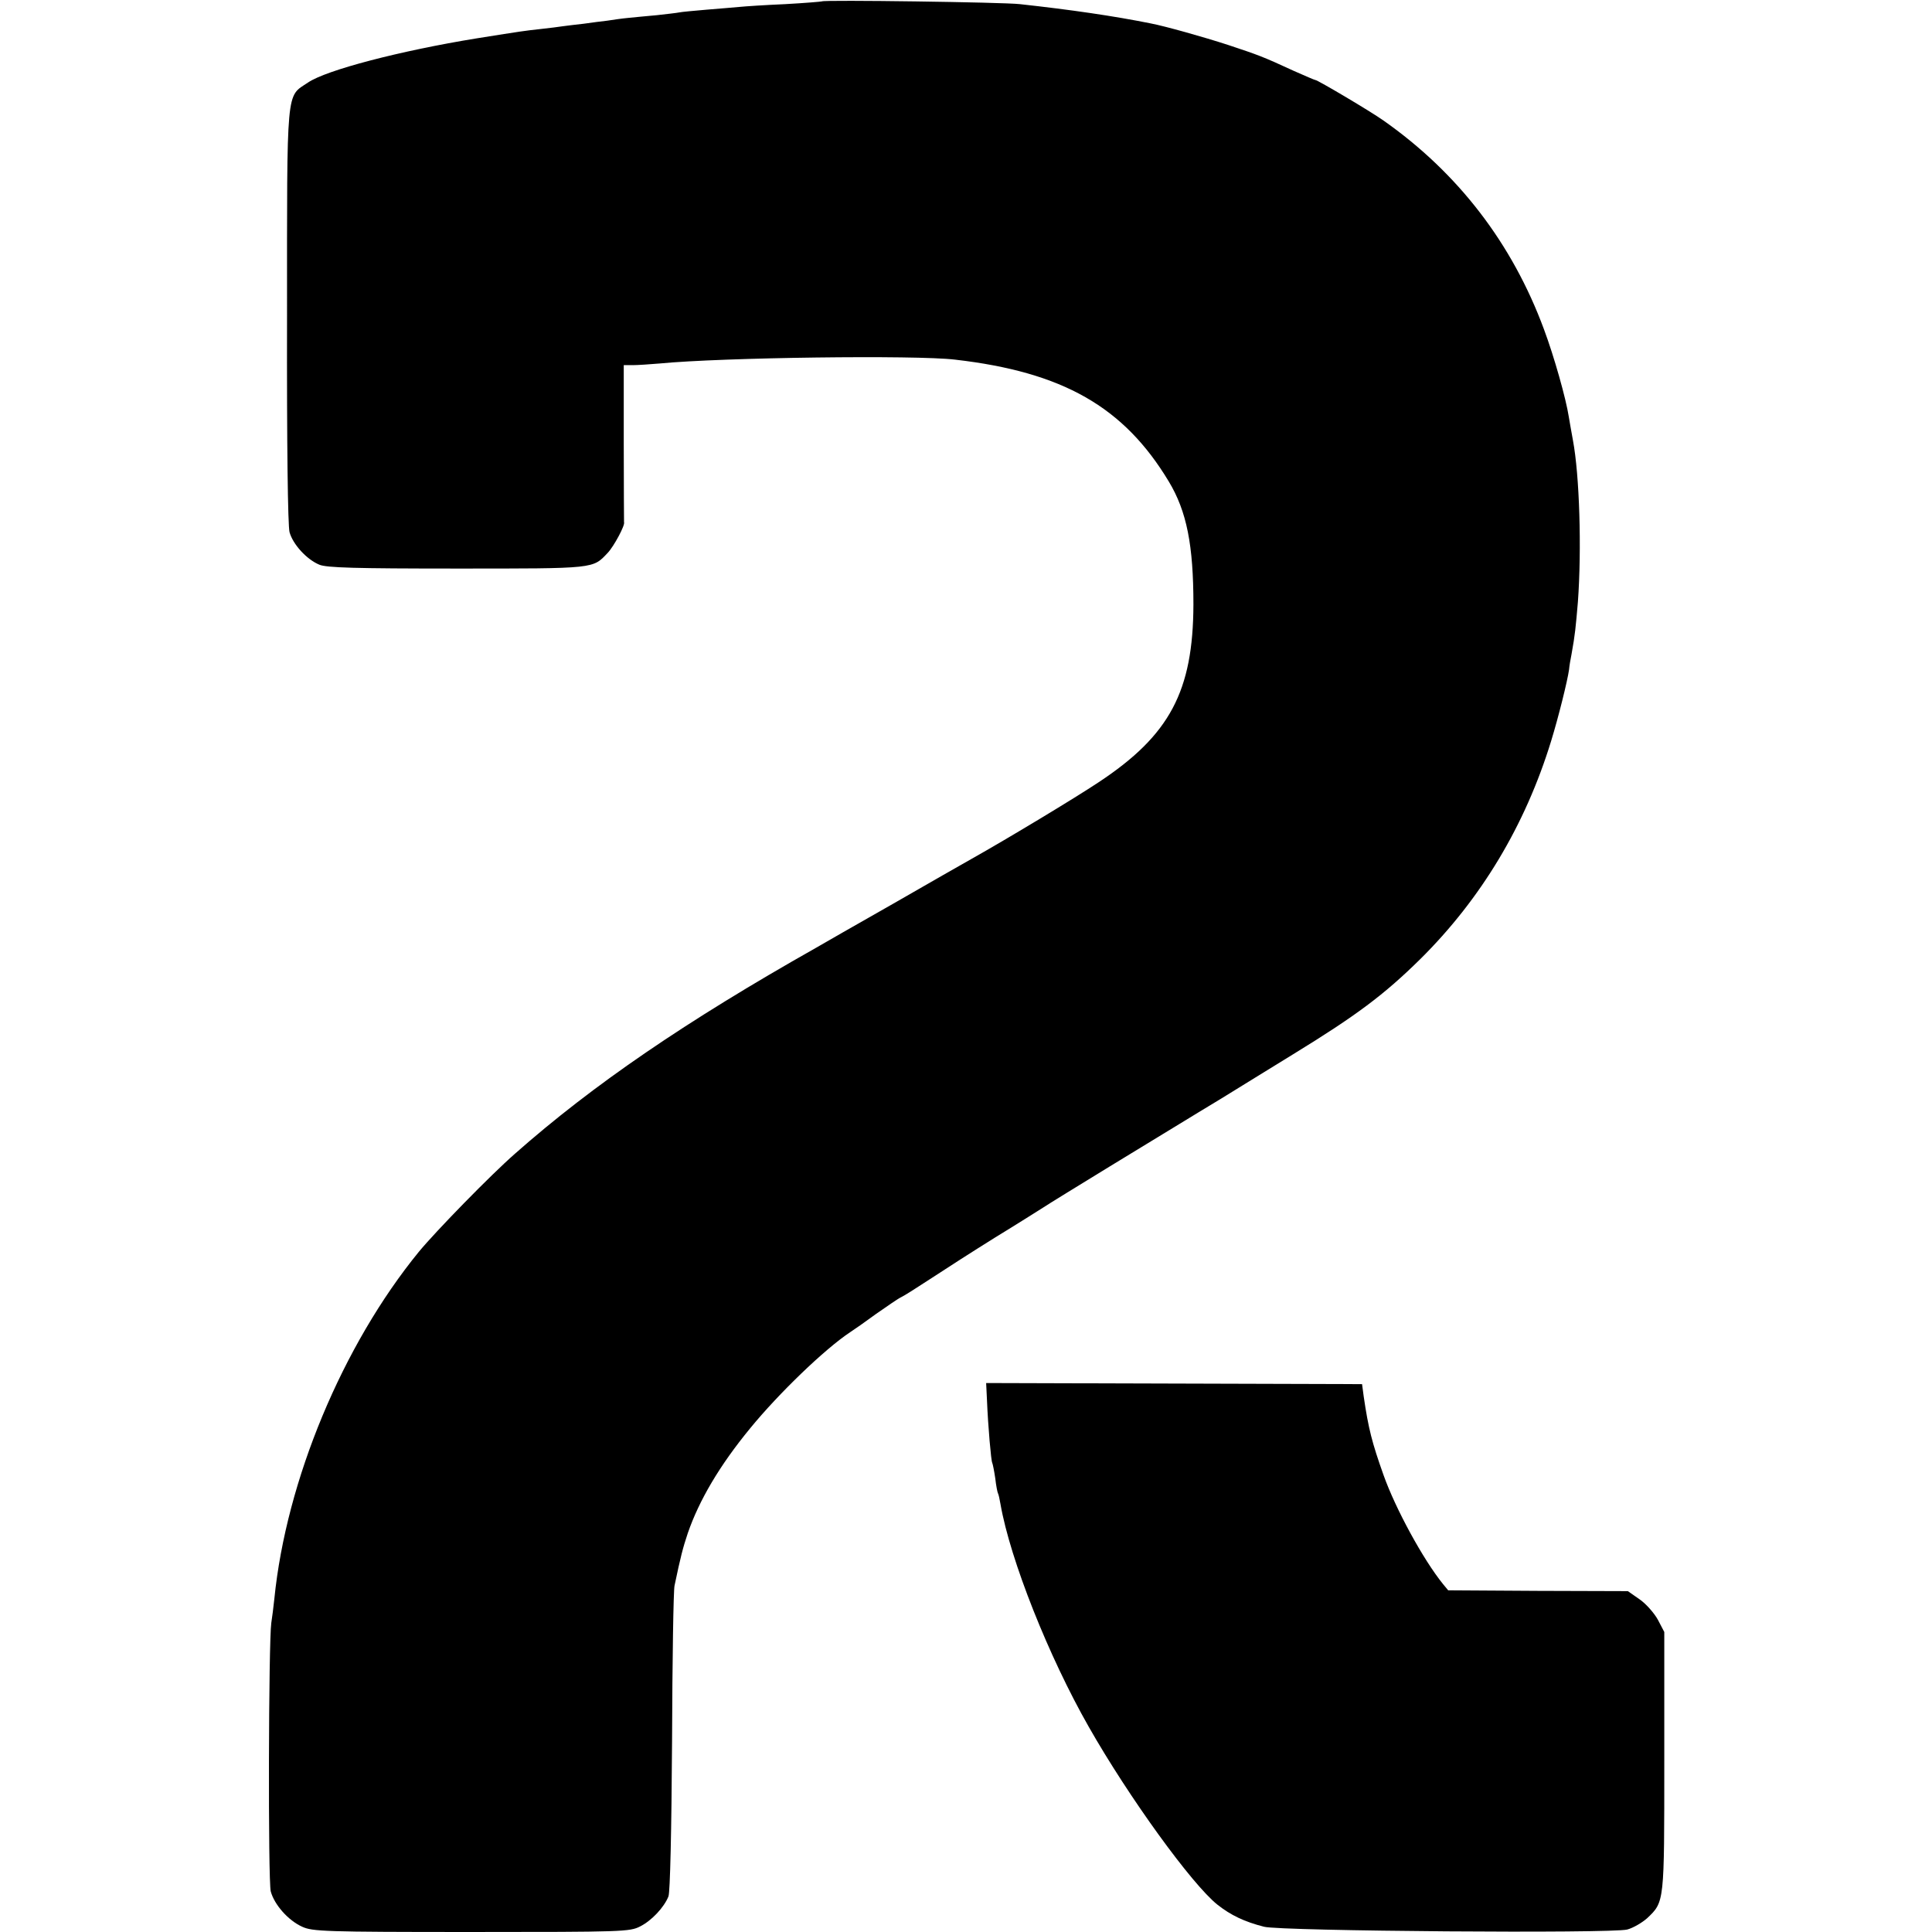
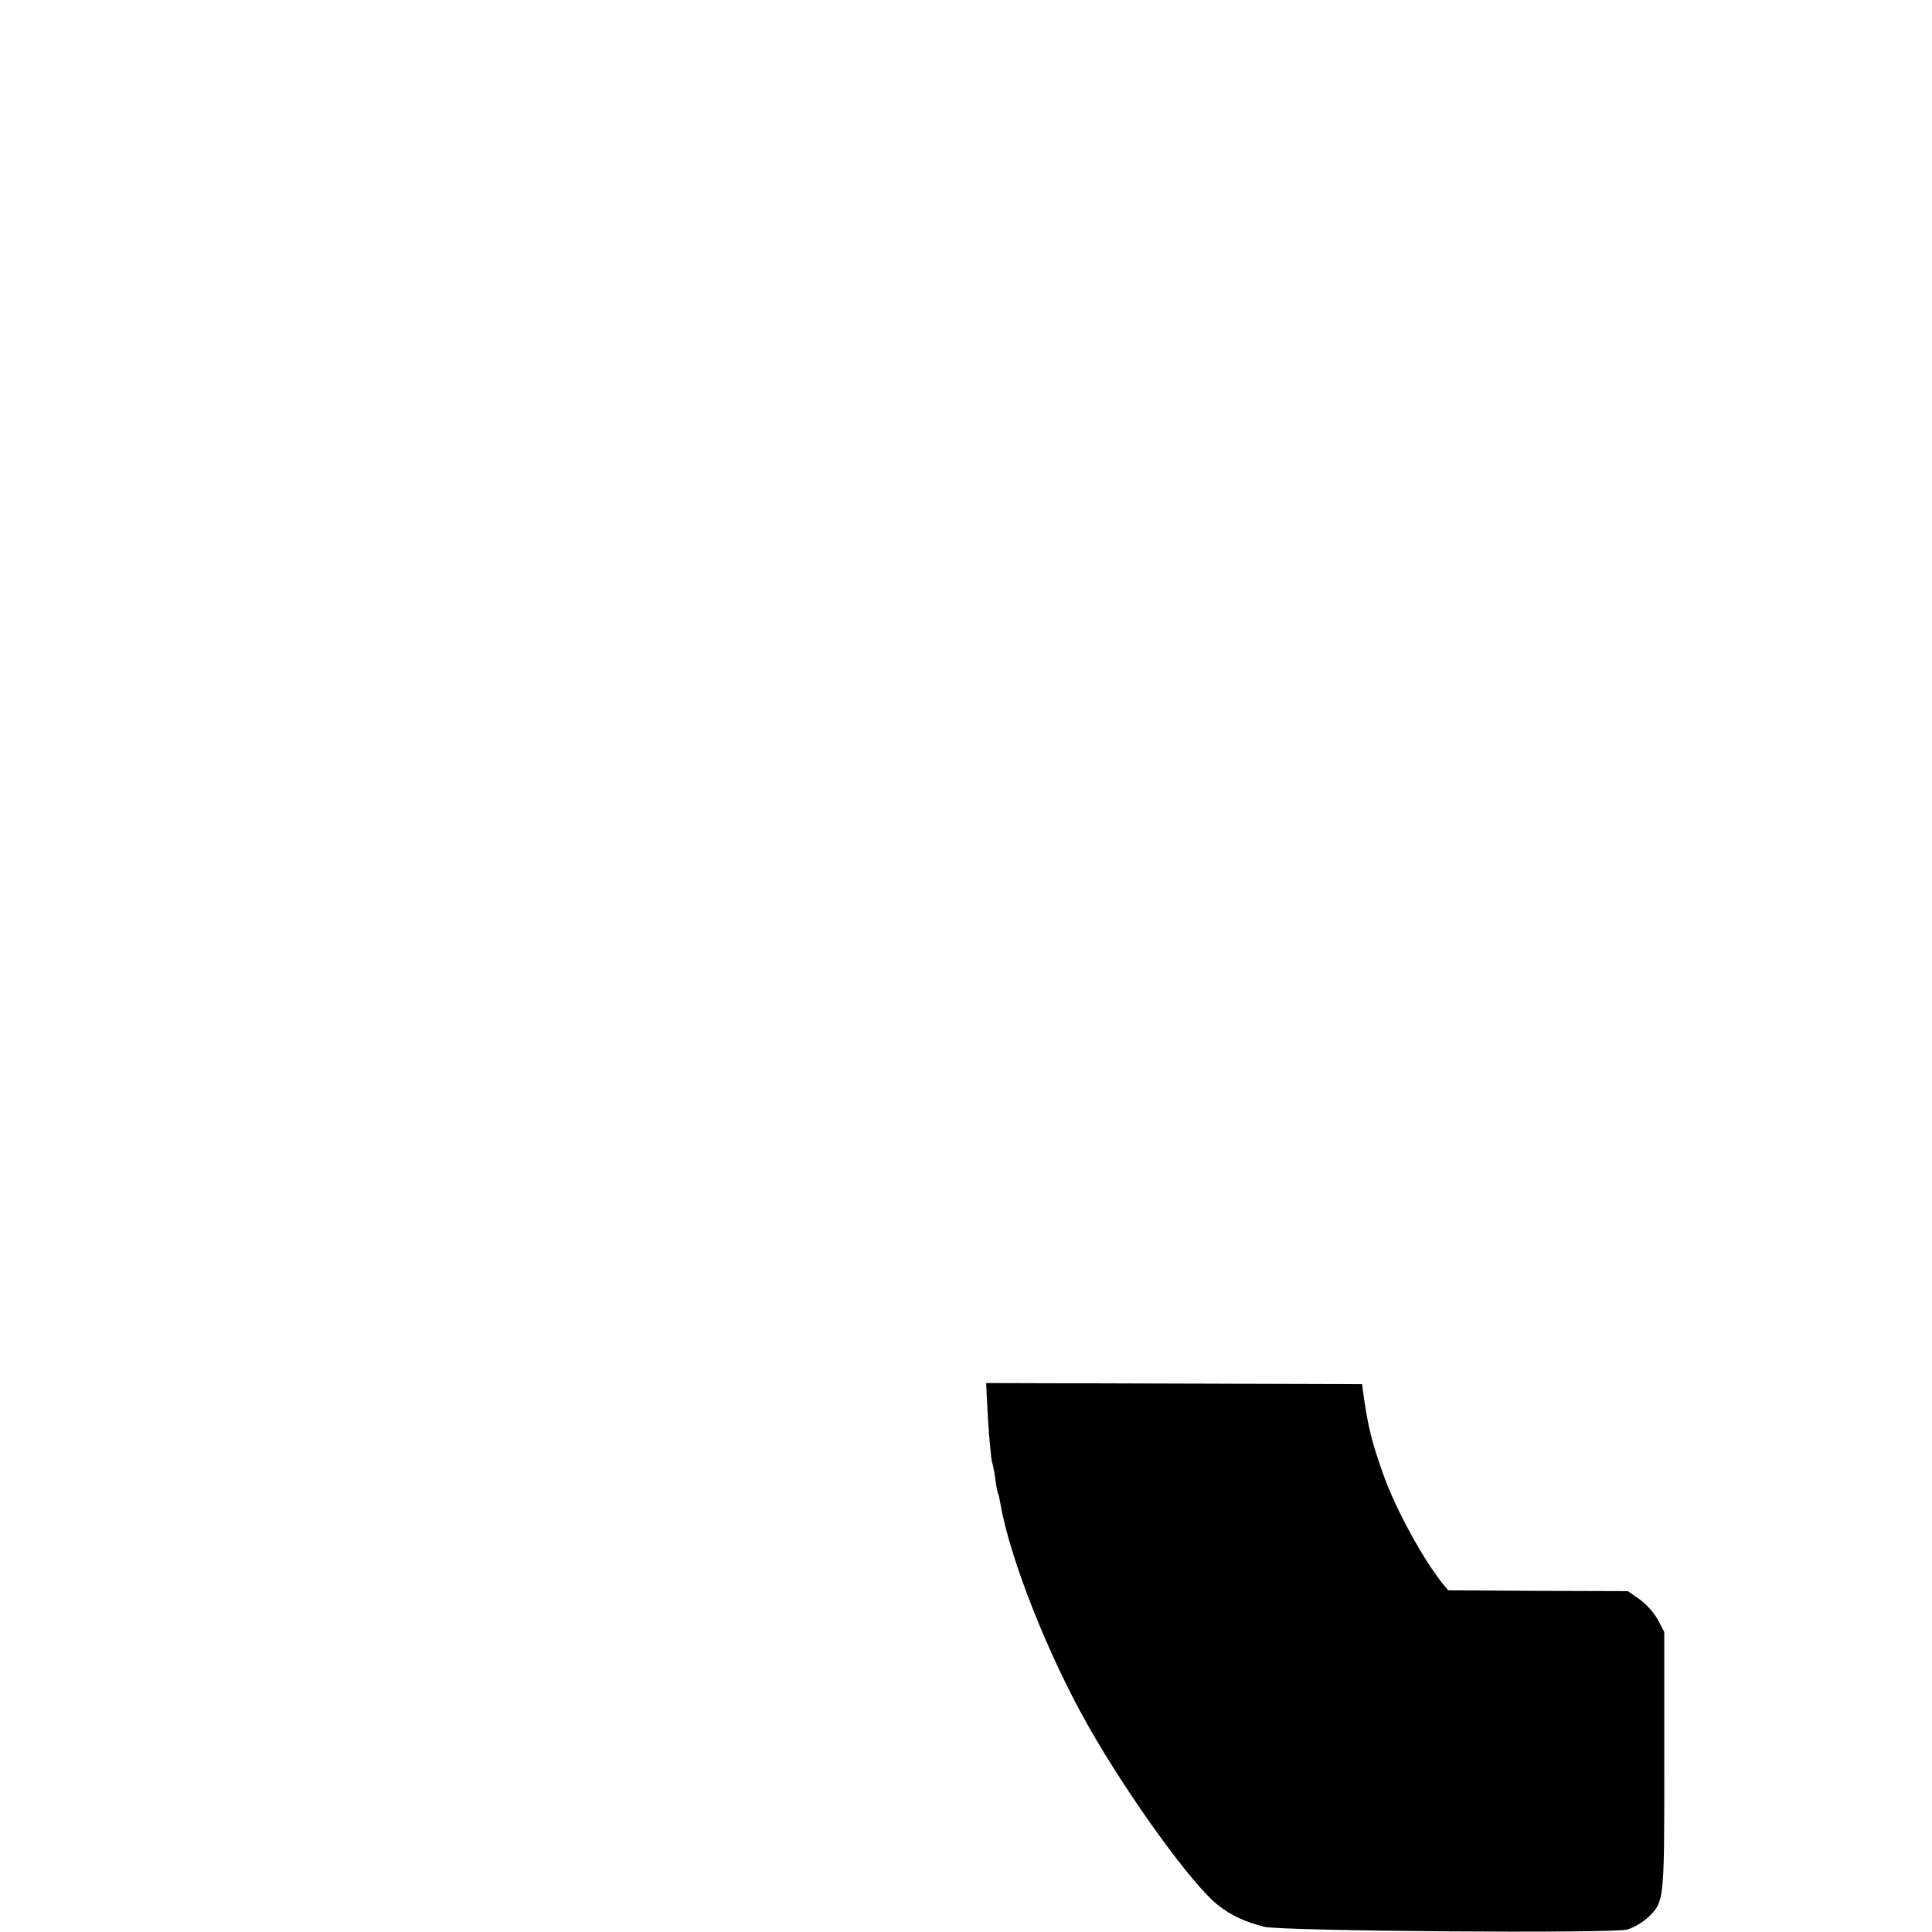
<svg xmlns="http://www.w3.org/2000/svg" version="1.0" width="700pt" height="700pt" viewBox="0 0 700 700" preserveAspectRatio="xMidYMid meet">
  <g transform="translate(0,700) scale(0.1,-0.1)" fill="#000000" stroke="none">
-     <path d="M2978 6995 c-2 -1 -61 -6 -133 -10 -71 -3 -146 -8 -165 -10 -19 -2 -73 -6 -119 -10 -46 -4 -91 -8 -100 -10 -9 -2 -46 -6 -81 -10 -36 -3 -83 -8 -105 -10 -22 -2 -56 -7 -75 -10 -19 -2 -57 -7 -85 -11 -27 -3 -61 -7 -75 -9 -14 -2 -50 -7 -80 -10 -63 -7 -63 -7 -233 -34 -277 -45 -545 -115 -611 -160 -80 -54 -76 -4 -76 -844 -1 -479 3 -760 9 -785 12 -44 62 -99 108 -118 26 -11 129 -14 498 -14 506 0 492 -1 547 57 22 23 64 101 59 111 0 1 -1 130 -1 285 l0 284 33 0 c17 0 61 3 97 6 226 22 928 31 1070 14 391 -45 612 -171 775 -442 65 -108 89 -231 89 -445 -1 -315 -86 -474 -343 -644 -84 -56 -331 -205 -461 -278 -25 -14 -153 -87 -285 -163 -132 -75 -258 -147 -280 -160 -469 -265 -806 -495 -1089 -745 -88 -77 -286 -280 -348 -355 -277 -339 -481 -829 -524 -1258 -3 -29 -8 -68 -11 -87 -10 -69 -12 -934 -2 -973 13 -48 63 -105 114 -128 37 -17 80 -19 613 -19 549 0 574 1 611 20 42 21 87 69 103 109 6 16 11 235 13 561 1 294 5 549 9 565 22 105 30 136 48 190 41 119 115 245 226 380 103 126 270 287 362 348 14 9 57 39 95 67 39 27 79 55 90 60 11 5 61 37 110 69 50 33 153 99 230 147 77 47 156 97 175 109 31 21 444 273 512 314 15 9 75 46 135 82 59 37 176 108 258 159 230 141 330 216 461 345 220 218 380 484 474 790 27 88 59 217 65 259 1 12 5 37 9 56 13 72 15 96 23 189 14 192 6 458 -18 586 -5 28 -12 66 -15 85 -10 65 -53 218 -90 317 -115 311 -311 566 -581 756 -48 34 -239 147 -247 147 -3 0 -37 15 -78 33 -115 53 -127 57 -238 94 -89 29 -228 68 -280 78 -134 27 -292 50 -475 70 -59 7 -711 16 -717 10z" />
    <path d="M3576 1927 c4 -98 15 -220 19 -227 2 -4 7 -29 11 -56 3 -27 8 -52 10 -55 2 -3 6 -21 9 -39 35 -201 175 -553 320 -807 145 -255 374 -571 466 -644 48 -38 98 -62 169 -80 61 -16 1261 -25 1316 -10 22 6 54 25 72 41 63 60 62 55 62 570 l0 467 -23 44 c-13 24 -43 58 -66 74 l-43 30 -326 1 -325 2 -19 23 c-72 89 -172 273 -215 394 -42 118 -55 169 -72 285 l-6 45 -681 2 -681 2 3 -62z" />
  </g>
</svg>